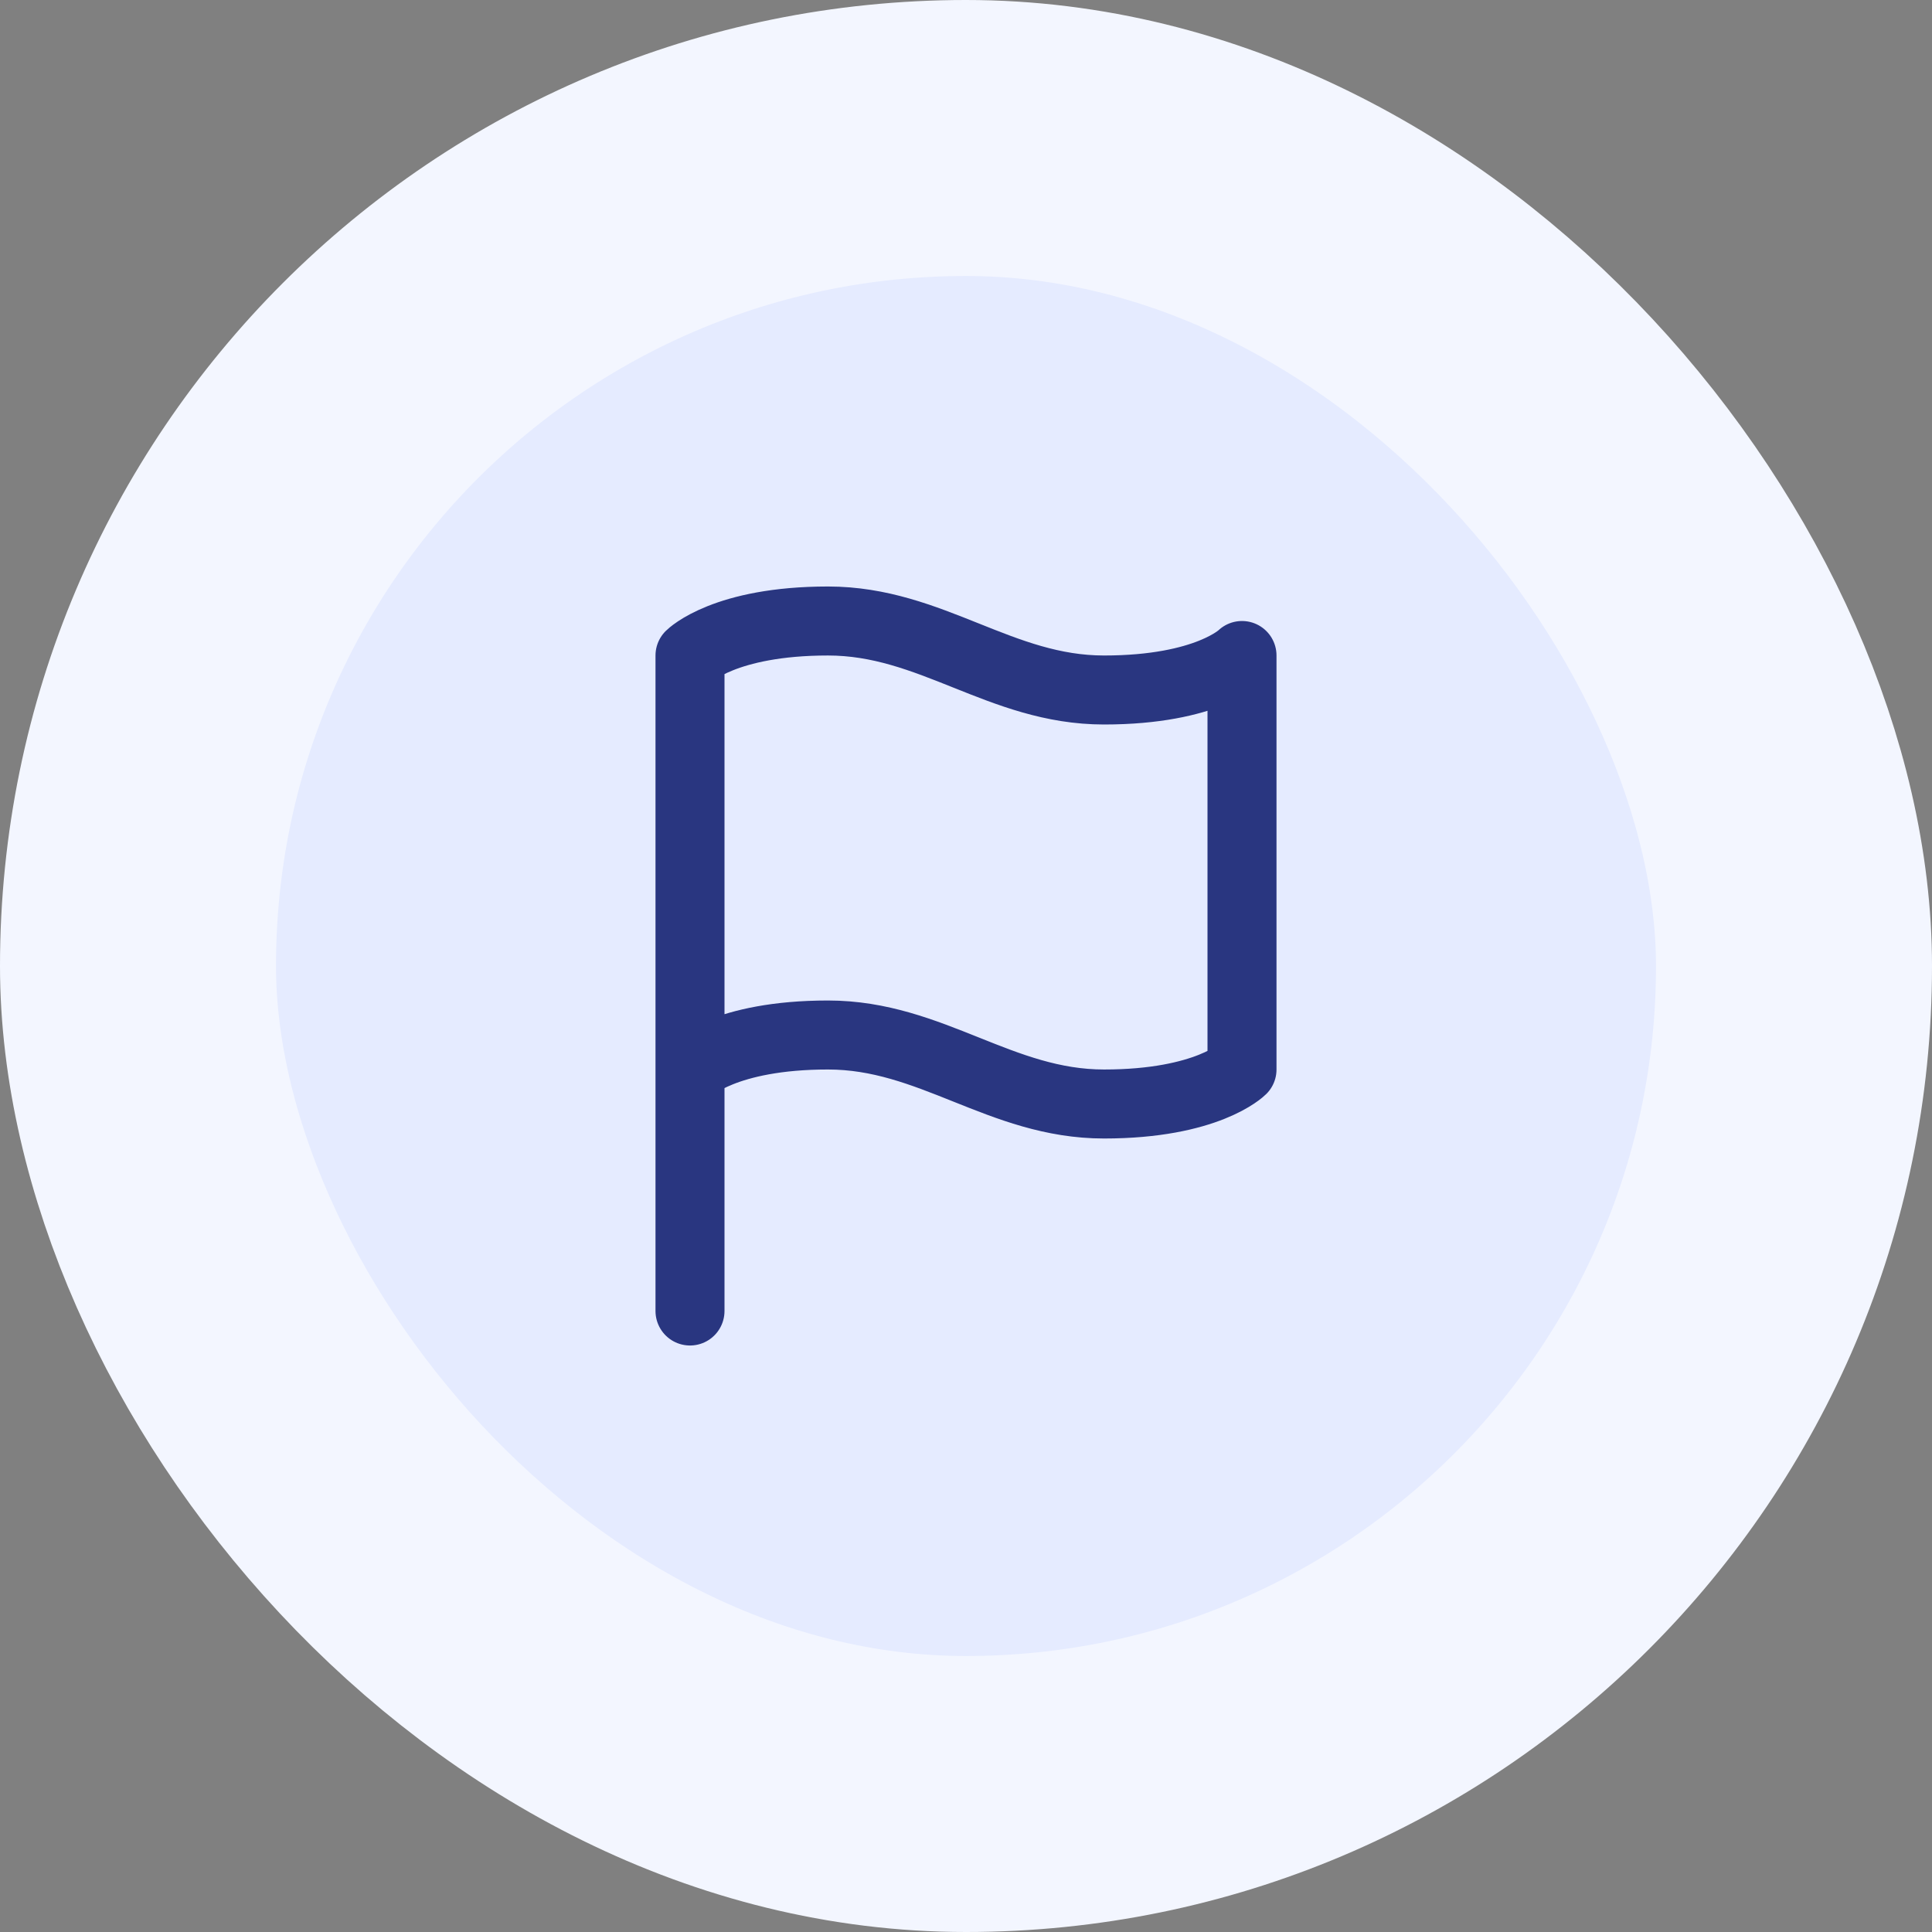
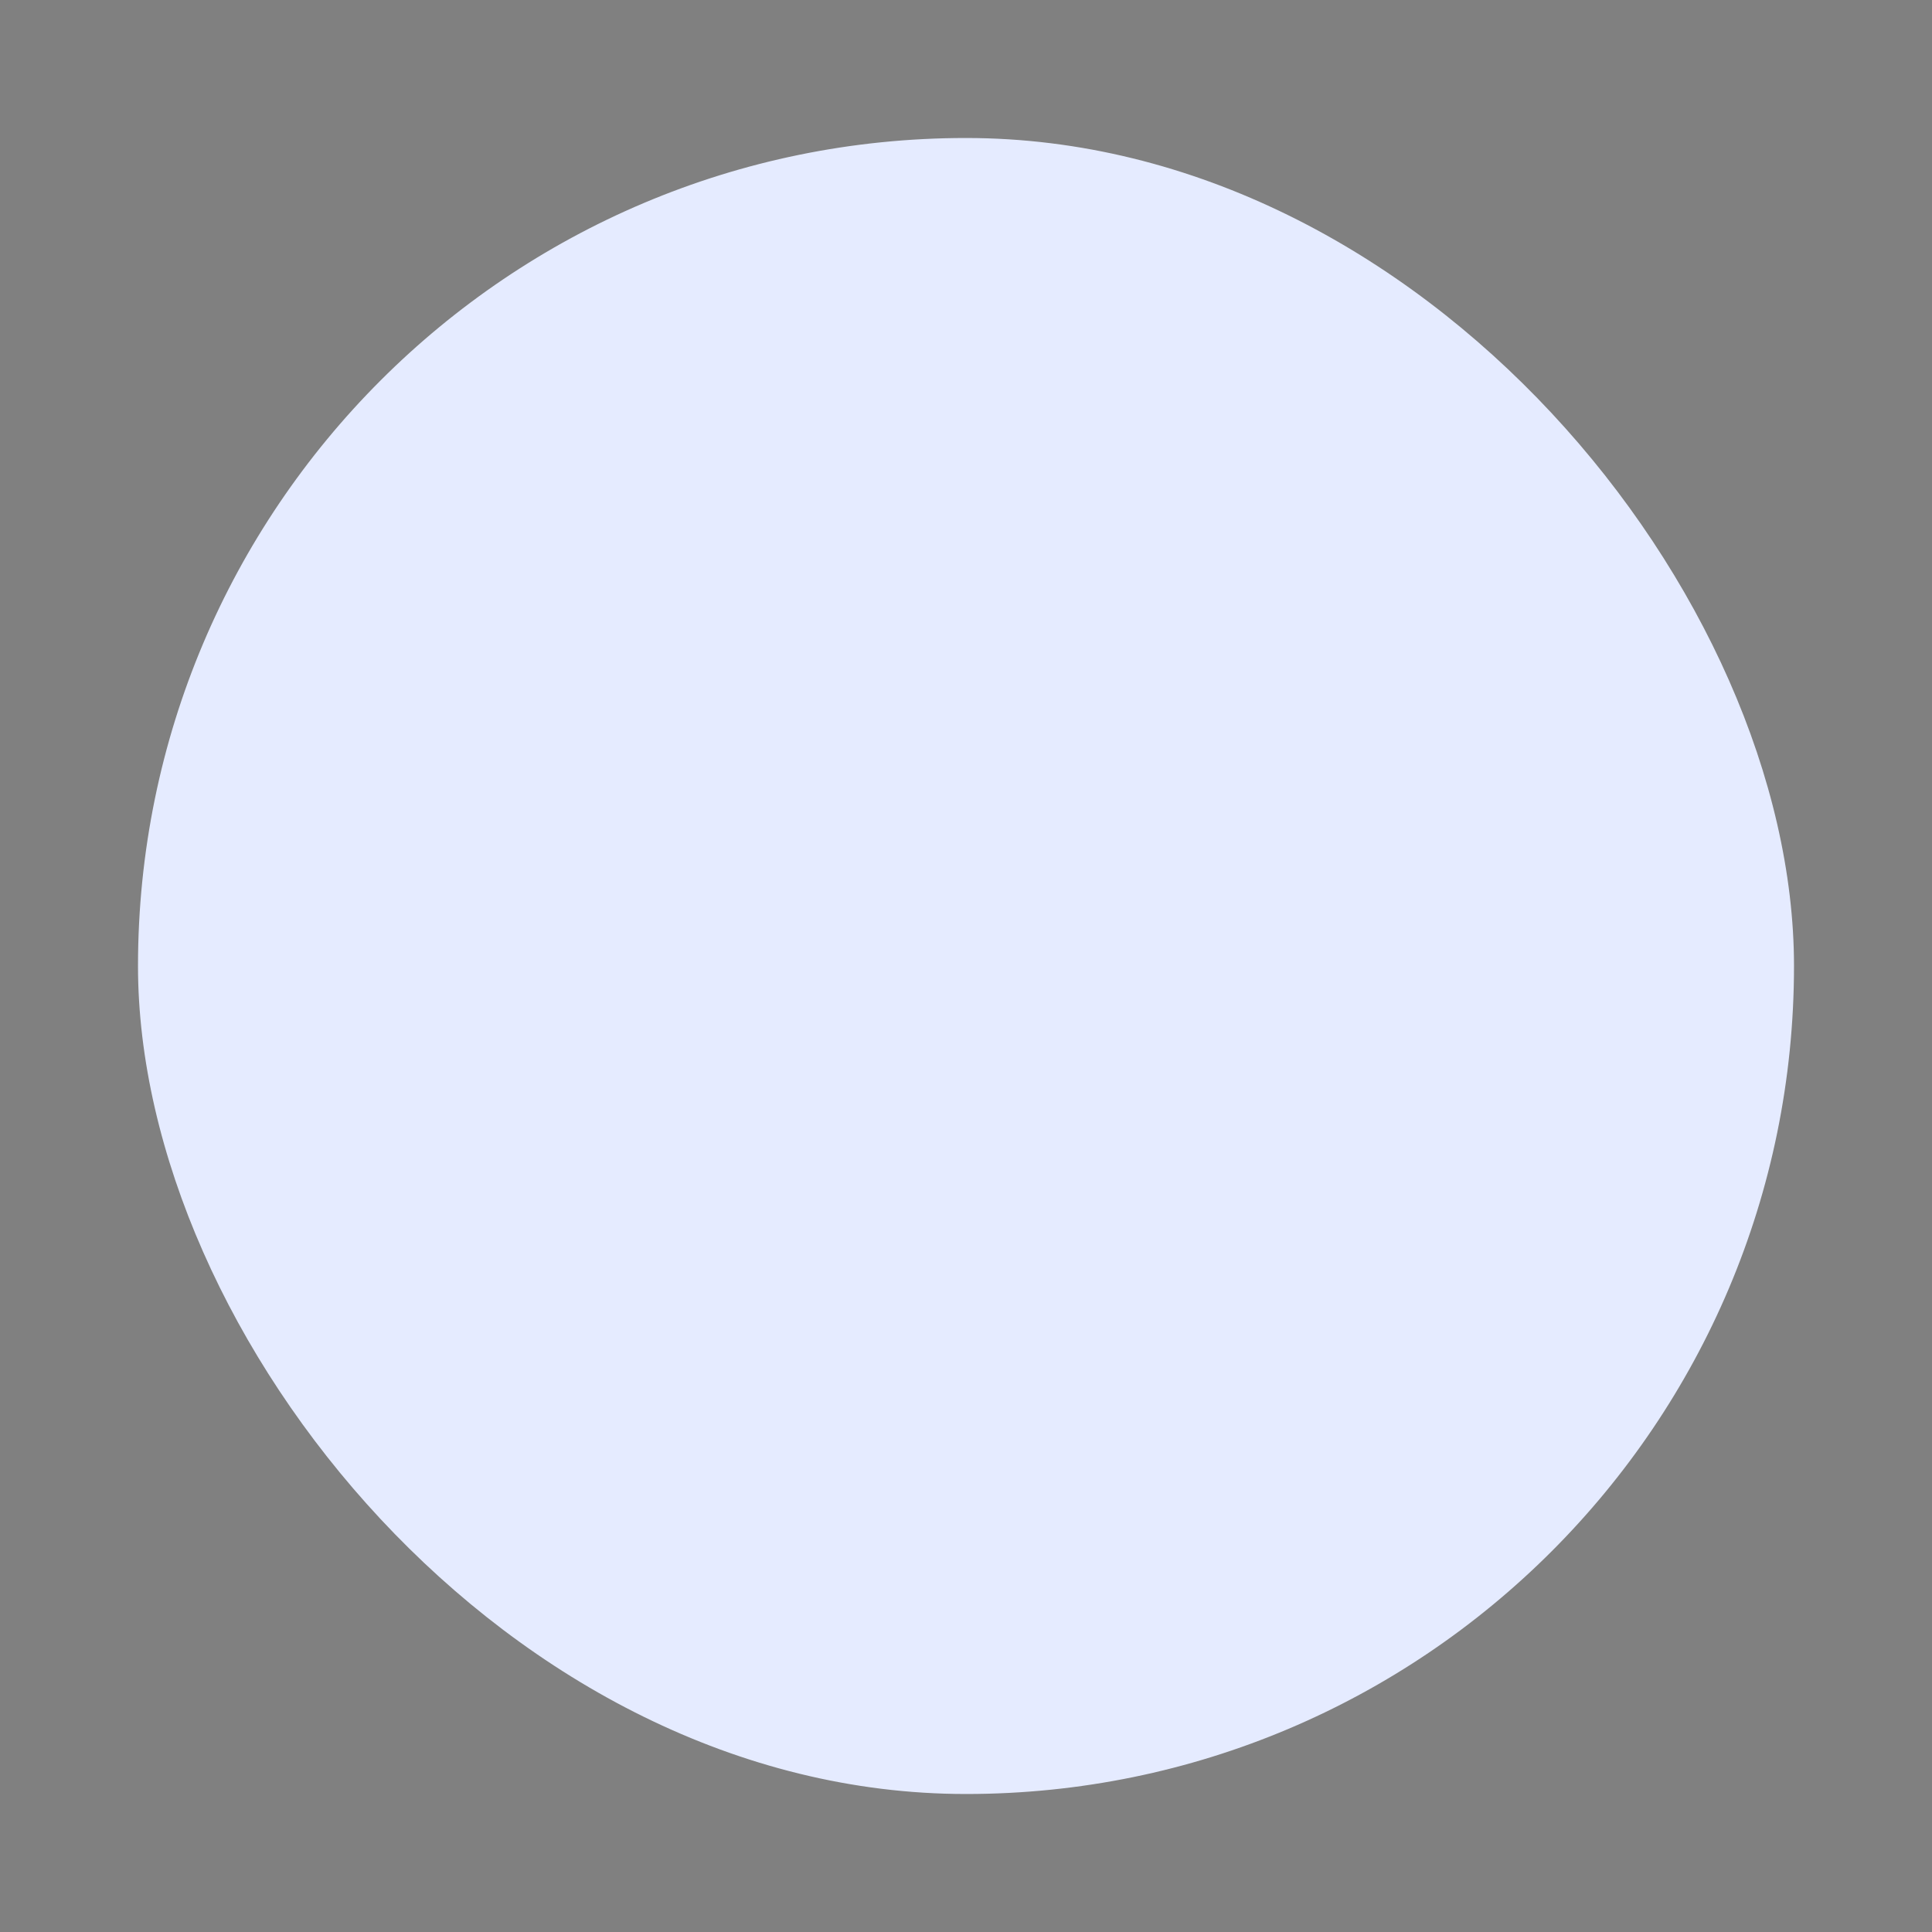
<svg xmlns="http://www.w3.org/2000/svg" width="56" height="56" viewBox="0 0 56 56" fill="none">
  <rect x="0" y="0" width="56" height="56" fill="#808080" stroke="none" />
  <rect x="4" y="4" width="48" height="48" rx="24" fill="#E5EBFF" />
-   <rect x="4" y="4" width="48" height="48" rx="24" stroke="#F3F6FF" stroke-width="8" />
-   <path d="M20 31C20 31 21 30 24 30C27 30 29 32 32 32C35 32 36 31 36 31V19C36 19 35 20 32 20C29 20 27 18 24 18C21 18 20 19 20 19V31ZM20 31V38" stroke="#293680" stroke-width="2" stroke-linecap="round" stroke-linejoin="round" />
</svg>